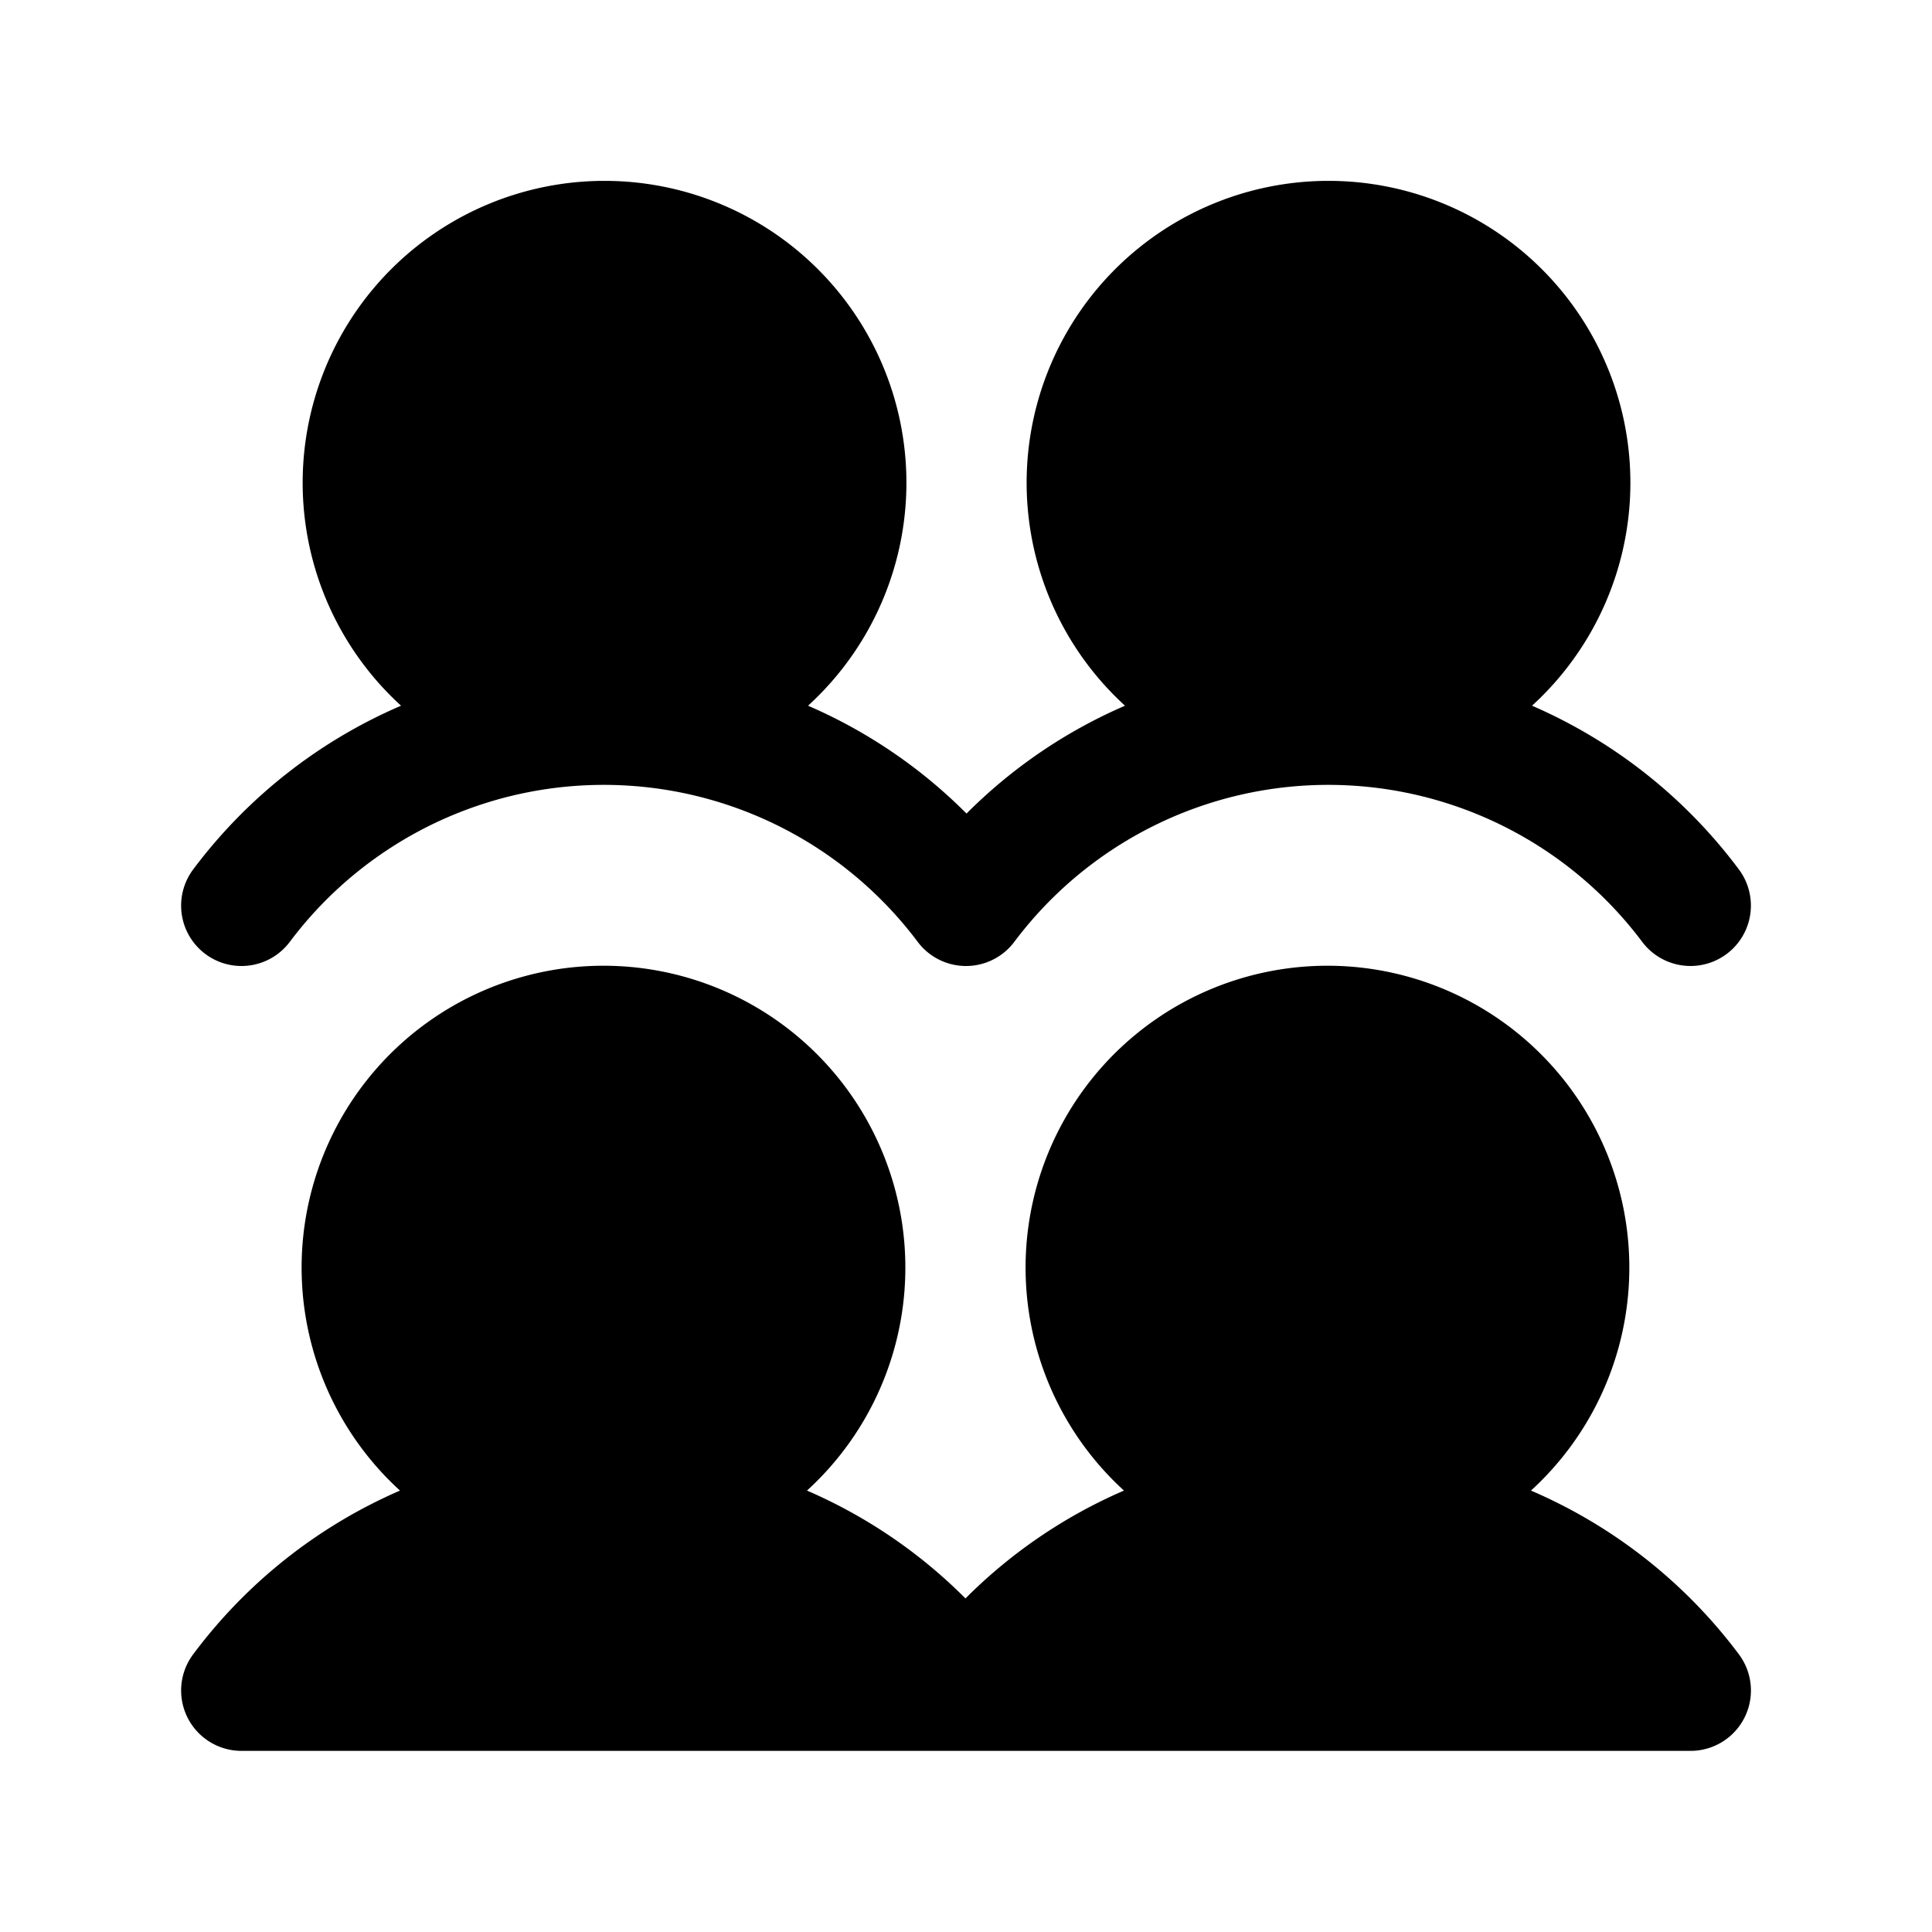
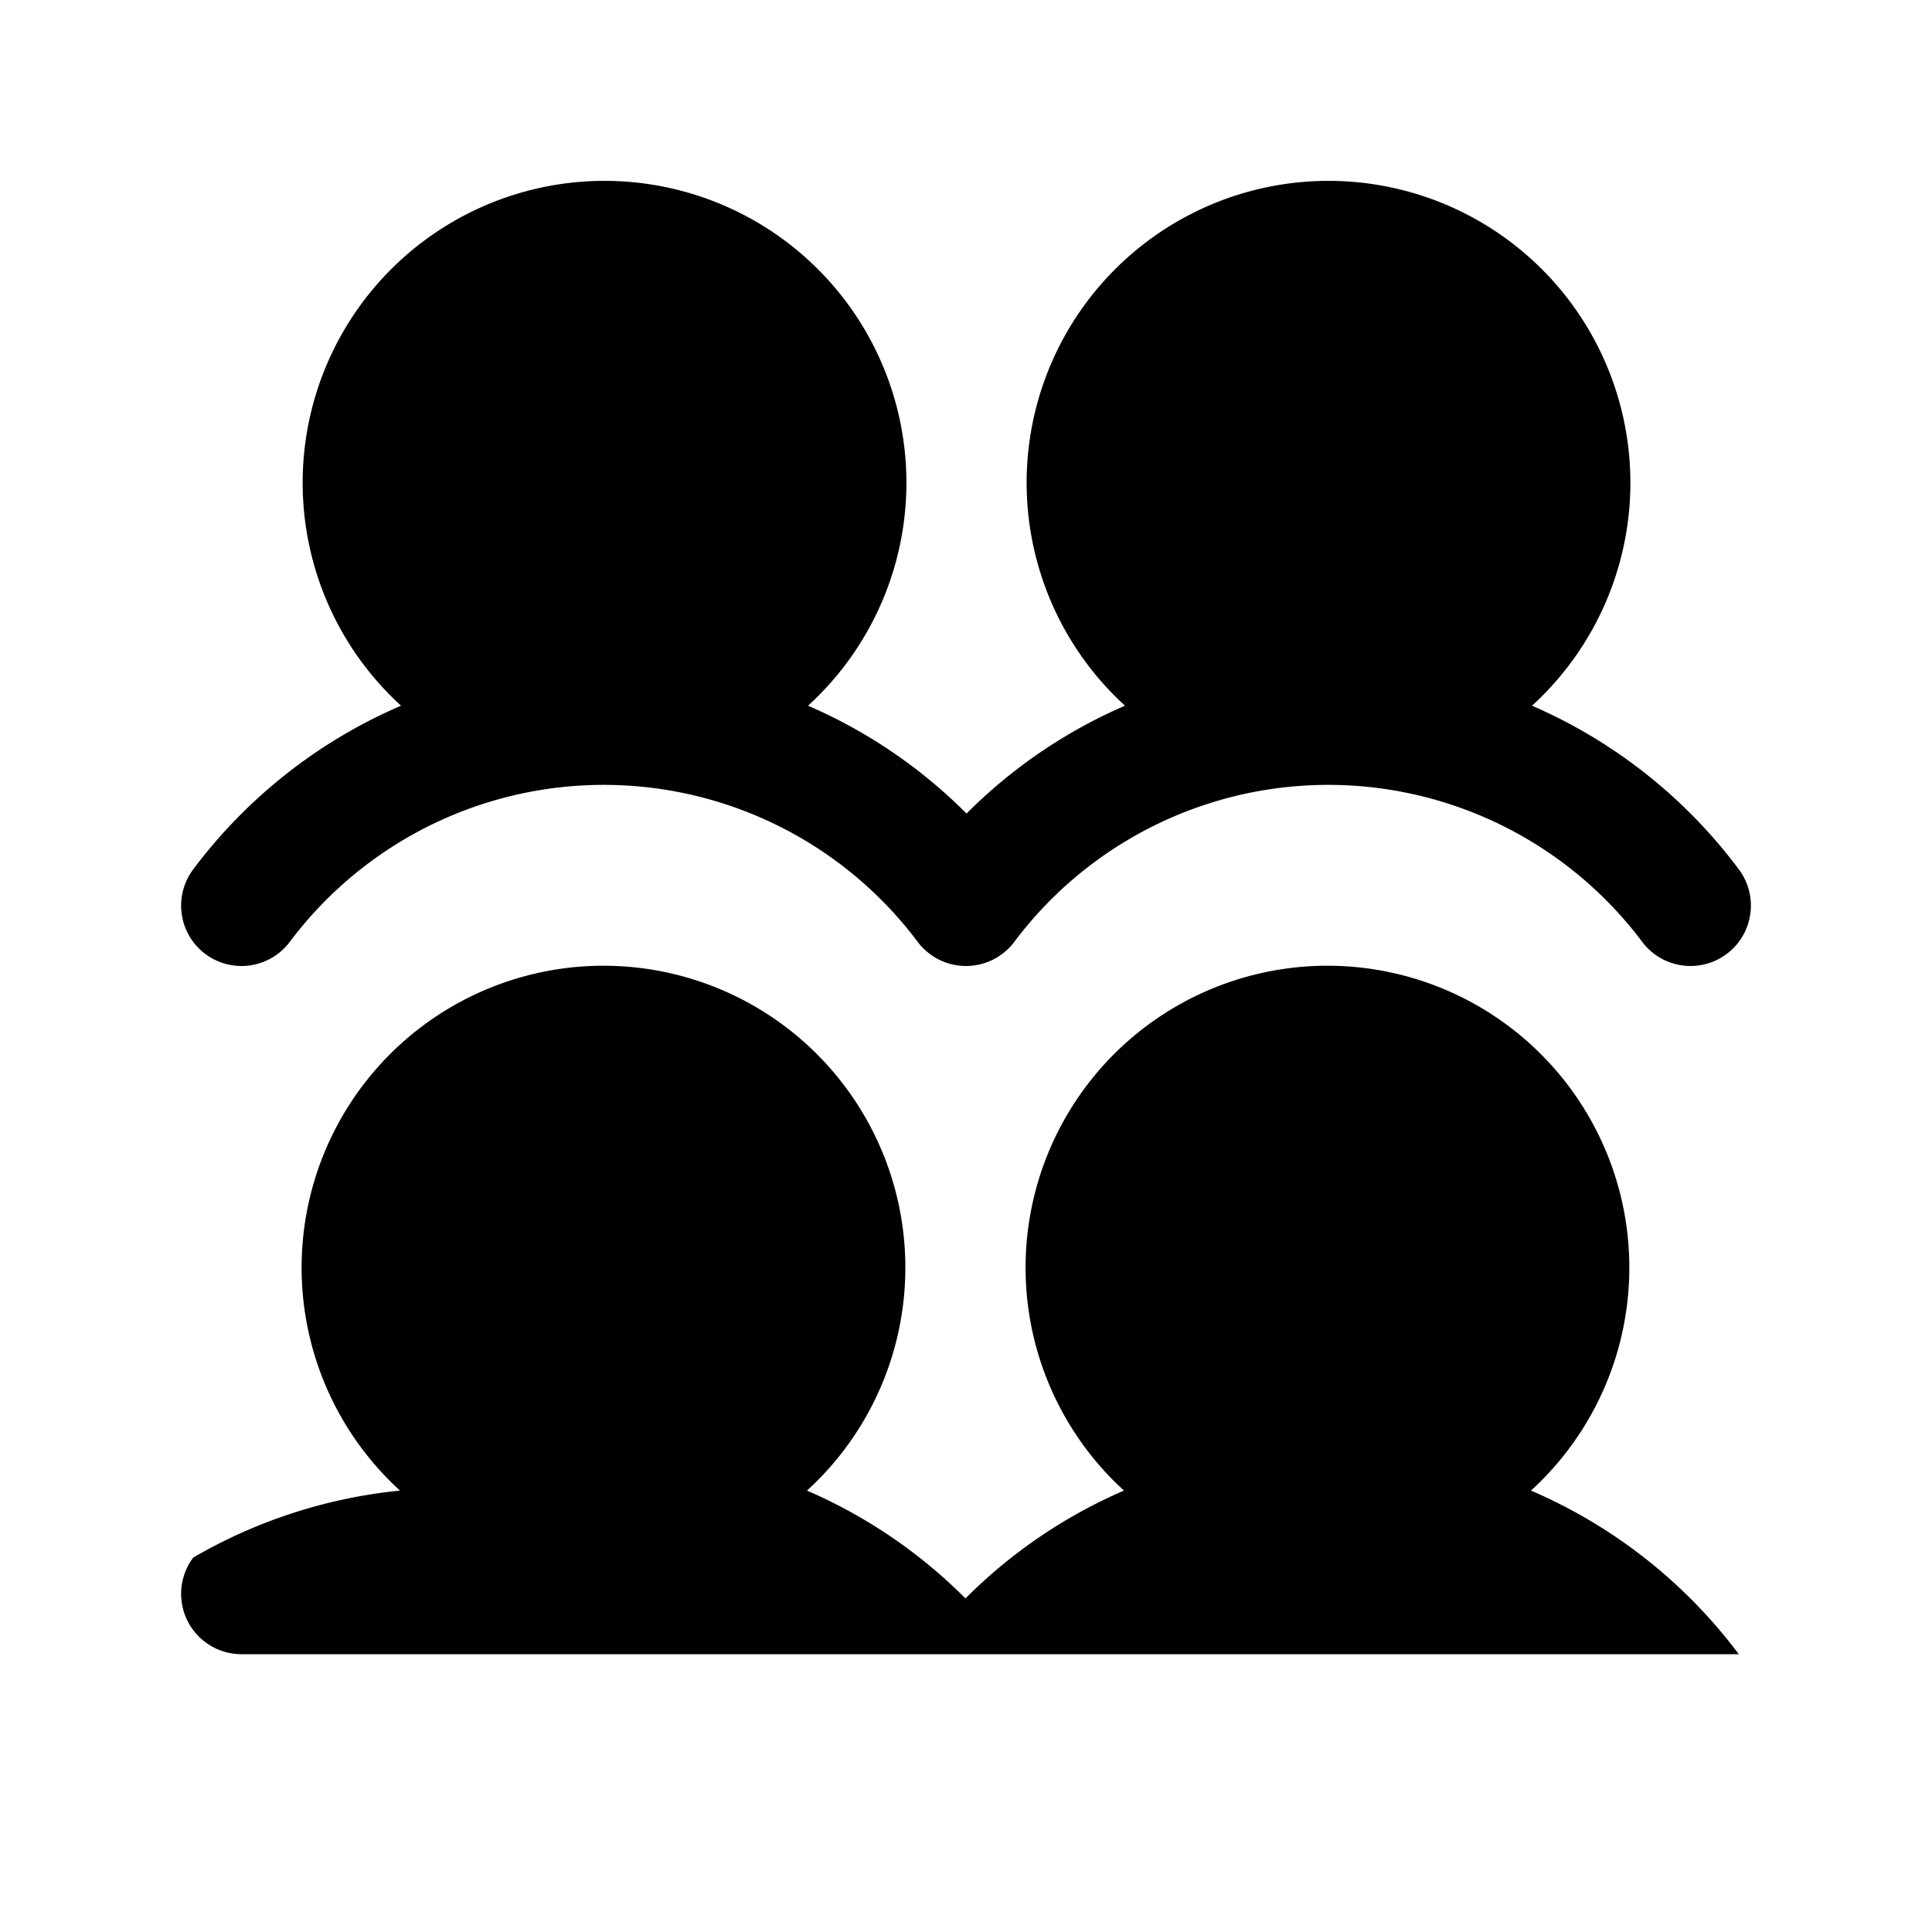
<svg xmlns="http://www.w3.org/2000/svg" role="img" viewBox="0 0 256 256" width="48px" height="48px">
-   <path fill="#000000" d="M230.4 219.19A8 8 0 0 1 224 232H32a8 8 0 0 1-6.4-12.8A67.88 67.88 0 0 1 53 197.51a40 40 0 1 1 53.93 0a67.42 67.42 0 0 1 21 14.29a67.42 67.42 0 0 1 21-14.29a40 40 0 1 1 53.93 0a67.85 67.85 0 0 1 27.54 21.68M27.2 126.4a8 8 0 0 0 11.2-1.6a52 52 0 0 1 83.2 0a8 8 0 0 0 12.8 0a52 52 0 0 1 83.2 0a8 8 0 0 0 12.8-9.61A67.85 67.85 0 0 0 203 93.51a40 40 0 1 0-53.93 0a67.42 67.42 0 0 0-21 14.29a67.42 67.42 0 0 0-21-14.29a40 40 0 1 0-53.93 0A67.88 67.88 0 0 0 25.6 115.2a8 8 0 0 0 1.6 11.2" />
+   <path fill="#000000" d="M230.4 219.19H32a8 8 0 0 1-6.4-12.8A67.88 67.88 0 0 1 53 197.51a40 40 0 1 1 53.93 0a67.42 67.42 0 0 1 21 14.29a67.42 67.42 0 0 1 21-14.29a40 40 0 1 1 53.93 0a67.85 67.85 0 0 1 27.54 21.68M27.2 126.4a8 8 0 0 0 11.2-1.6a52 52 0 0 1 83.2 0a8 8 0 0 0 12.8 0a52 52 0 0 1 83.2 0a8 8 0 0 0 12.8-9.61A67.85 67.85 0 0 0 203 93.51a40 40 0 1 0-53.93 0a67.42 67.42 0 0 0-21 14.29a67.42 67.42 0 0 0-21-14.29a40 40 0 1 0-53.93 0A67.88 67.88 0 0 0 25.6 115.2a8 8 0 0 0 1.6 11.2" />
</svg>